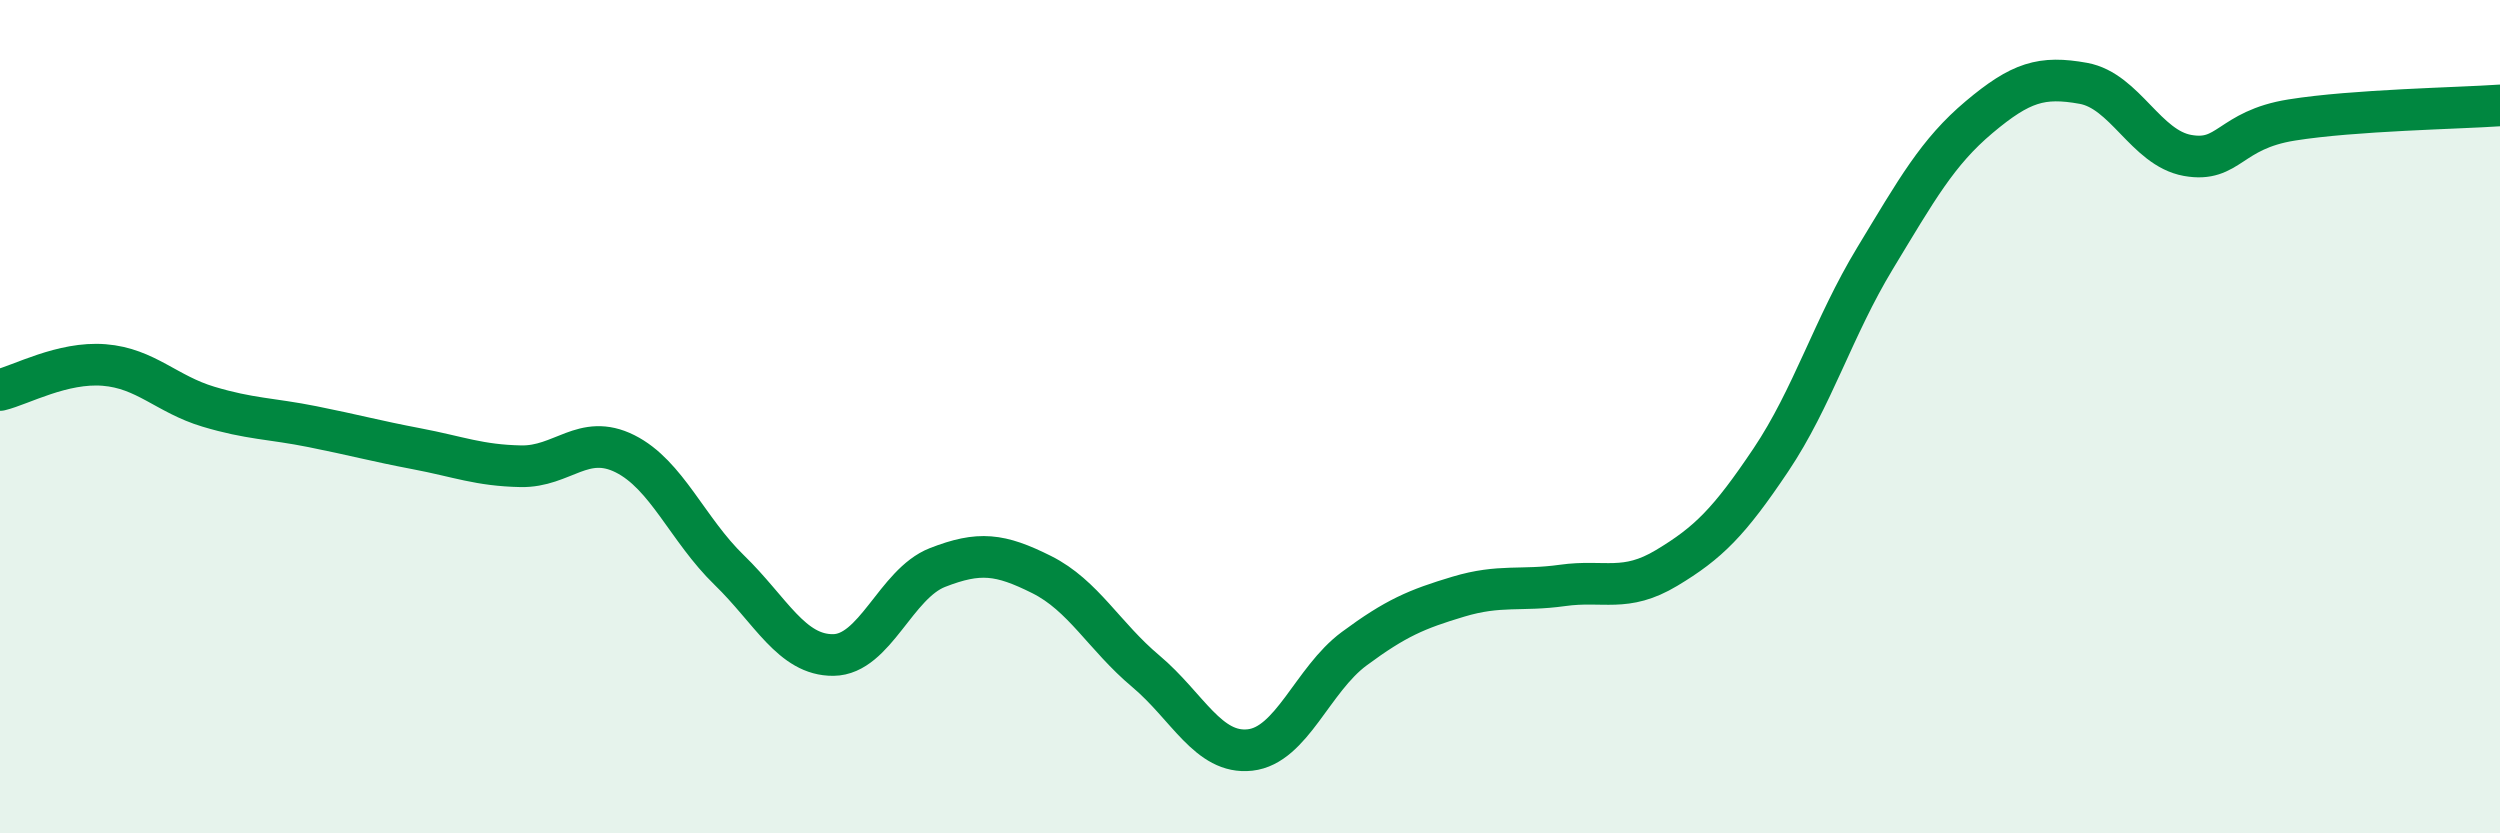
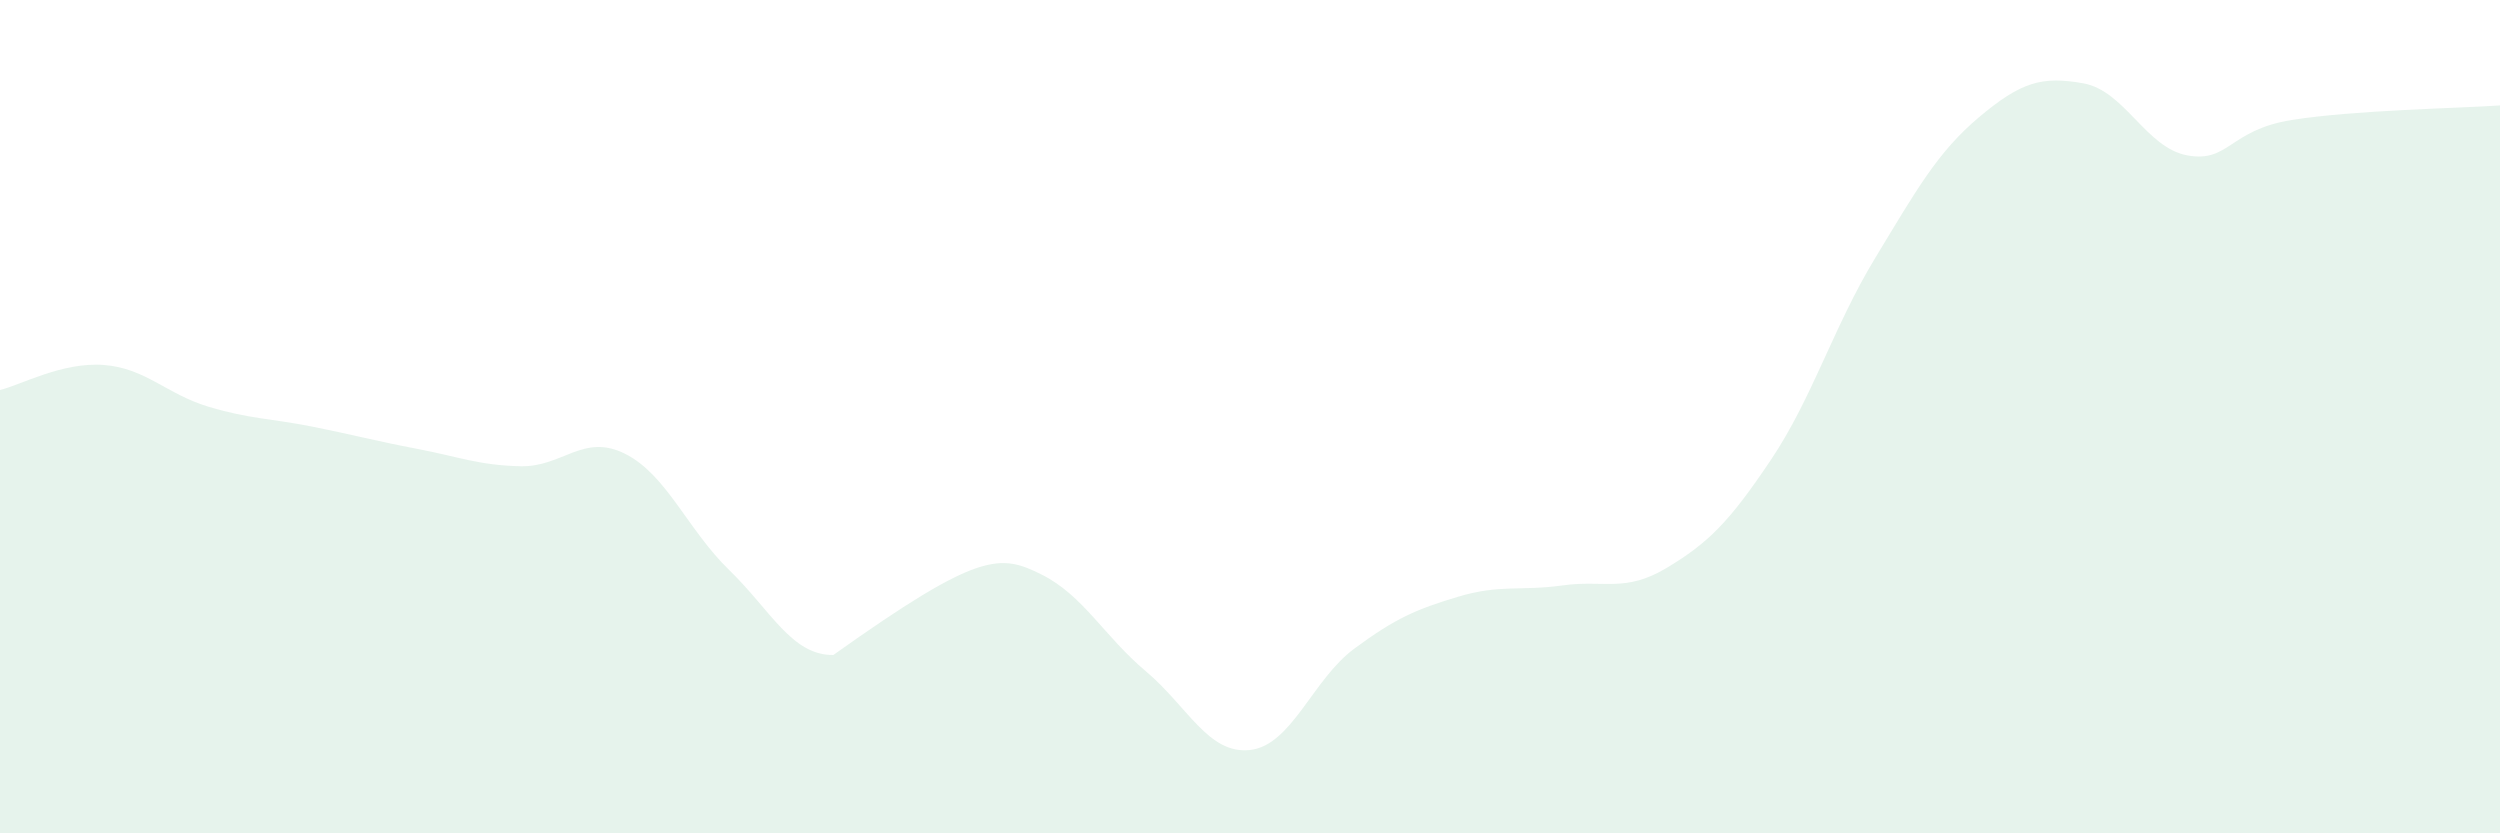
<svg xmlns="http://www.w3.org/2000/svg" width="60" height="20" viewBox="0 0 60 20">
-   <path d="M 0,9.36 C 0.5,9.24 1.5,8.68 2.5,8.76 C 3.5,8.84 4,9.46 5,9.76 C 6,10.06 6.5,10.04 7.5,10.24 C 8.5,10.44 9,10.58 10,10.77 C 11,10.96 11.5,11.17 12.5,11.19 C 13.5,11.21 14,10.39 15,10.89 C 16,11.39 16.5,12.71 17.5,13.68 C 18.5,14.65 19,15.73 20,15.72 C 21,15.71 21.5,14.01 22.5,13.62 C 23.5,13.23 24,13.29 25,13.79 C 26,14.29 26.5,15.27 27.5,16.11 C 28.5,16.95 29,18.11 30,18 C 31,17.89 31.5,16.31 32.5,15.57 C 33.5,14.83 34,14.62 35,14.32 C 36,14.02 36.5,14.19 37.5,14.05 C 38.5,13.91 39,14.23 40,13.63 C 41,13.03 41.5,12.53 42.5,11.04 C 43.5,9.55 44,7.85 45,6.2 C 46,4.55 46.5,3.65 47.5,2.81 C 48.5,1.97 49,1.82 50,2 C 51,2.18 51.5,3.55 52.5,3.73 C 53.5,3.91 53.5,3.12 55,2.88 C 56.5,2.64 59,2.6 60,2.53L60 20L0 20Z" fill="#008740" opacity="0.1" stroke-linecap="round" stroke-linejoin="round" />
-   <path d="M 0,9.36 C 0.5,9.24 1.5,8.68 2.5,8.76 C 3.5,8.84 4,9.46 5,9.76 C 6,10.06 6.5,10.04 7.5,10.24 C 8.5,10.44 9,10.58 10,10.77 C 11,10.96 11.5,11.17 12.5,11.19 C 13.5,11.21 14,10.39 15,10.89 C 16,11.39 16.5,12.71 17.5,13.68 C 18.5,14.65 19,15.73 20,15.72 C 21,15.71 21.5,14.01 22.5,13.62 C 23.5,13.23 24,13.29 25,13.79 C 26,14.29 26.5,15.27 27.5,16.11 C 28.5,16.95 29,18.11 30,18 C 31,17.89 31.5,16.31 32.5,15.57 C 33.5,14.83 34,14.62 35,14.32 C 36,14.02 36.5,14.19 37.5,14.05 C 38.5,13.91 39,14.23 40,13.63 C 41,13.03 41.5,12.53 42.5,11.04 C 43.5,9.55 44,7.85 45,6.2 C 46,4.55 46.5,3.65 47.5,2.81 C 48.5,1.97 49,1.82 50,2 C 51,2.18 51.5,3.55 52.5,3.73 C 53.5,3.91 53.5,3.12 55,2.88 C 56.5,2.64 59,2.6 60,2.53" stroke="#008740" stroke-width="1" fill="none" stroke-linecap="round" stroke-linejoin="round" />
+   <path d="M 0,9.36 C 0.5,9.24 1.5,8.68 2.5,8.76 C 3.5,8.84 4,9.46 5,9.76 C 6,10.06 6.5,10.04 7.5,10.24 C 8.5,10.44 9,10.58 10,10.77 C 11,10.96 11.5,11.17 12.5,11.19 C 13.5,11.21 14,10.39 15,10.89 C 16,11.39 16.5,12.71 17.5,13.68 C 18.5,14.65 19,15.73 20,15.72 C 23.5,13.23 24,13.29 25,13.79 C 26,14.29 26.5,15.27 27.5,16.11 C 28.5,16.95 29,18.11 30,18 C 31,17.89 31.5,16.31 32.5,15.57 C 33.5,14.83 34,14.62 35,14.32 C 36,14.02 36.5,14.19 37.5,14.05 C 38.5,13.91 39,14.23 40,13.63 C 41,13.03 41.5,12.53 42.5,11.04 C 43.5,9.55 44,7.85 45,6.2 C 46,4.55 46.5,3.65 47.5,2.81 C 48.5,1.97 49,1.82 50,2 C 51,2.18 51.5,3.55 52.5,3.73 C 53.5,3.91 53.5,3.12 55,2.88 C 56.5,2.64 59,2.6 60,2.53L60 20L0 20Z" fill="#008740" opacity="0.1" stroke-linecap="round" stroke-linejoin="round" />
</svg>